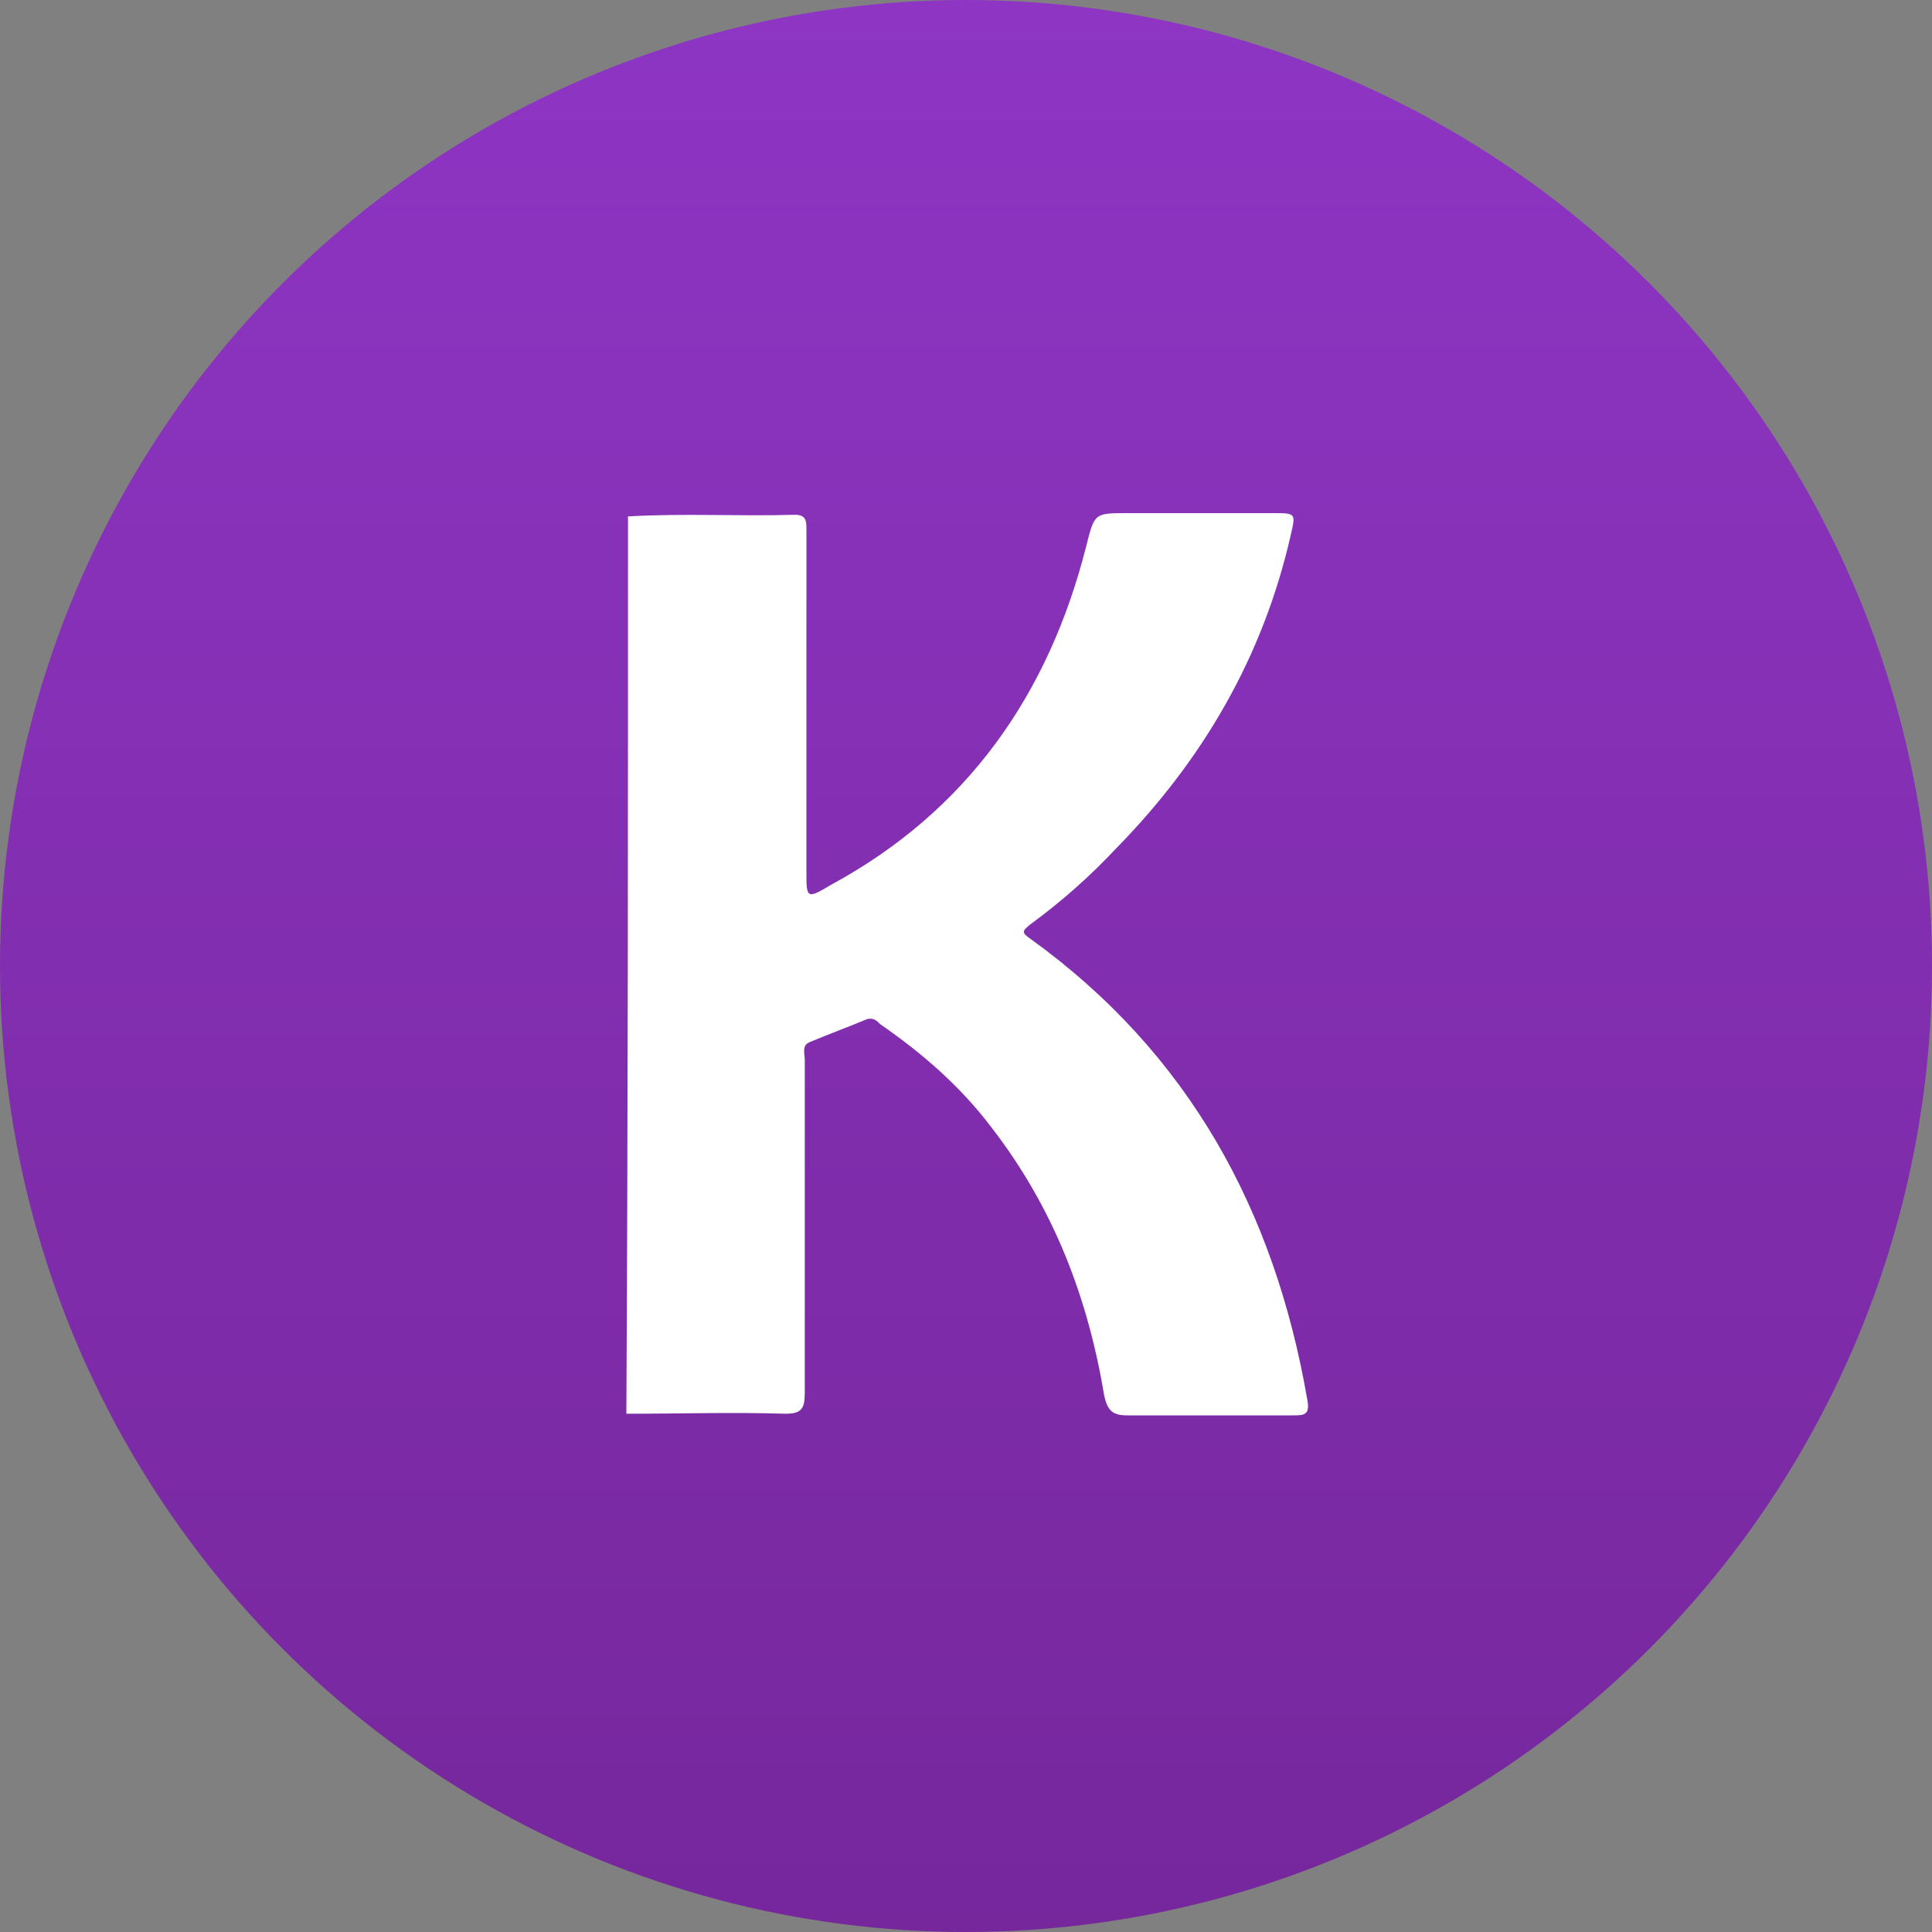
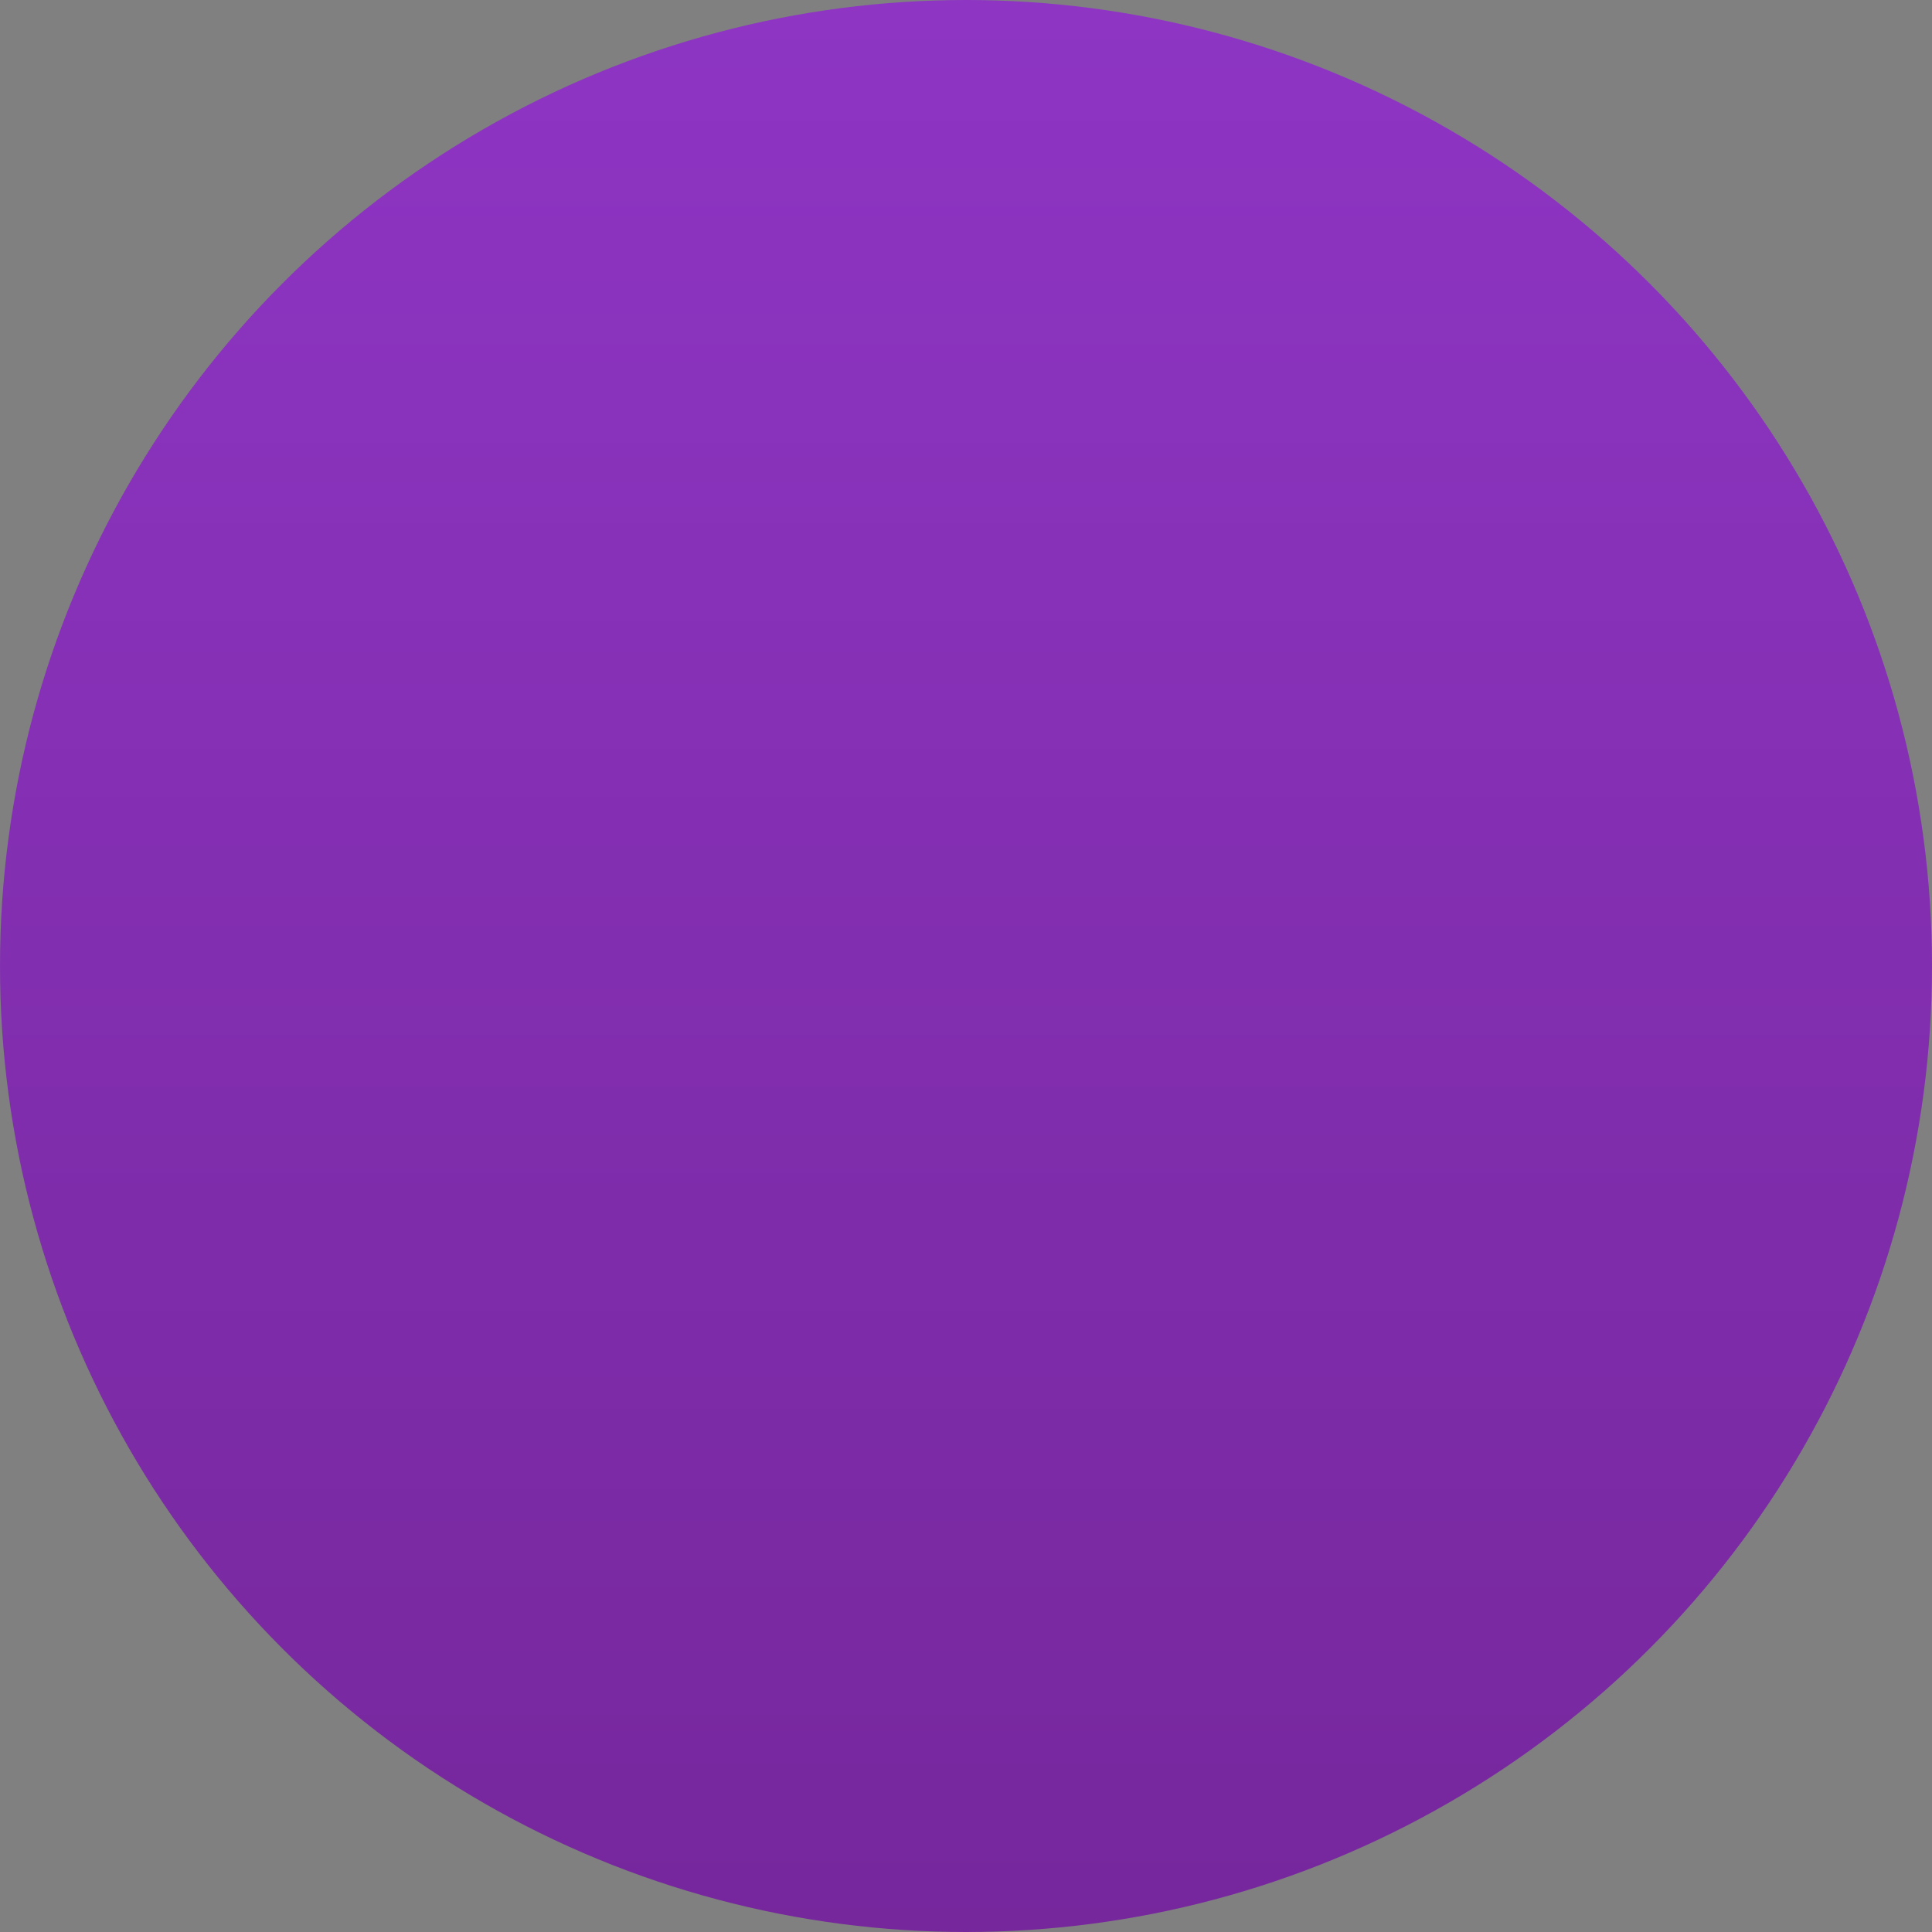
<svg xmlns="http://www.w3.org/2000/svg" width="20" height="20" viewBox="0 0 20 20" fill="none">
  <rect x="0" y="0" width="20" height="20" fill="#808080" stroke="none" />
  <circle cx="10" cy="10" r="10" fill="url(#paint0_linear_1033_84722)" />
-   <path d="M6.501 5.346C7.077 5.312 7.653 5.346 8.229 5.329C8.348 5.329 8.348 5.397 8.348 5.482V9.025C8.348 9.296 8.348 9.313 8.602 9.16C10.008 8.398 10.855 7.194 11.245 5.652C11.33 5.312 11.33 5.312 11.669 5.312H13.177C13.414 5.312 13.414 5.312 13.363 5.533C13.075 6.804 12.448 7.872 11.55 8.787C11.279 9.076 10.991 9.33 10.669 9.567C10.584 9.635 10.568 9.652 10.669 9.72C12.312 10.906 13.194 12.534 13.532 14.483C13.566 14.652 13.498 14.652 13.38 14.652H11.669C11.516 14.652 11.465 14.601 11.431 14.449C11.262 13.432 10.906 12.5 10.262 11.669C9.941 11.245 9.551 10.906 9.11 10.601C9.077 10.567 9.043 10.533 8.975 10.55C8.772 10.635 8.585 10.703 8.382 10.788C8.297 10.822 8.331 10.906 8.331 10.974V14.415C8.331 14.585 8.297 14.635 8.128 14.635C7.586 14.618 7.043 14.635 6.484 14.635C6.501 11.567 6.501 8.448 6.501 5.346Z" fill="white" />
  <defs>
    <linearGradient id="paint0_linear_1033_84722" x1="0" y1="0" x2="0" y2="20" gradientUnits="userSpaceOnUse">
      <stop stop-color="#8E35C4" />
      <stop offset="1" stop-color="#76279C" />
    </linearGradient>
  </defs>
</svg>